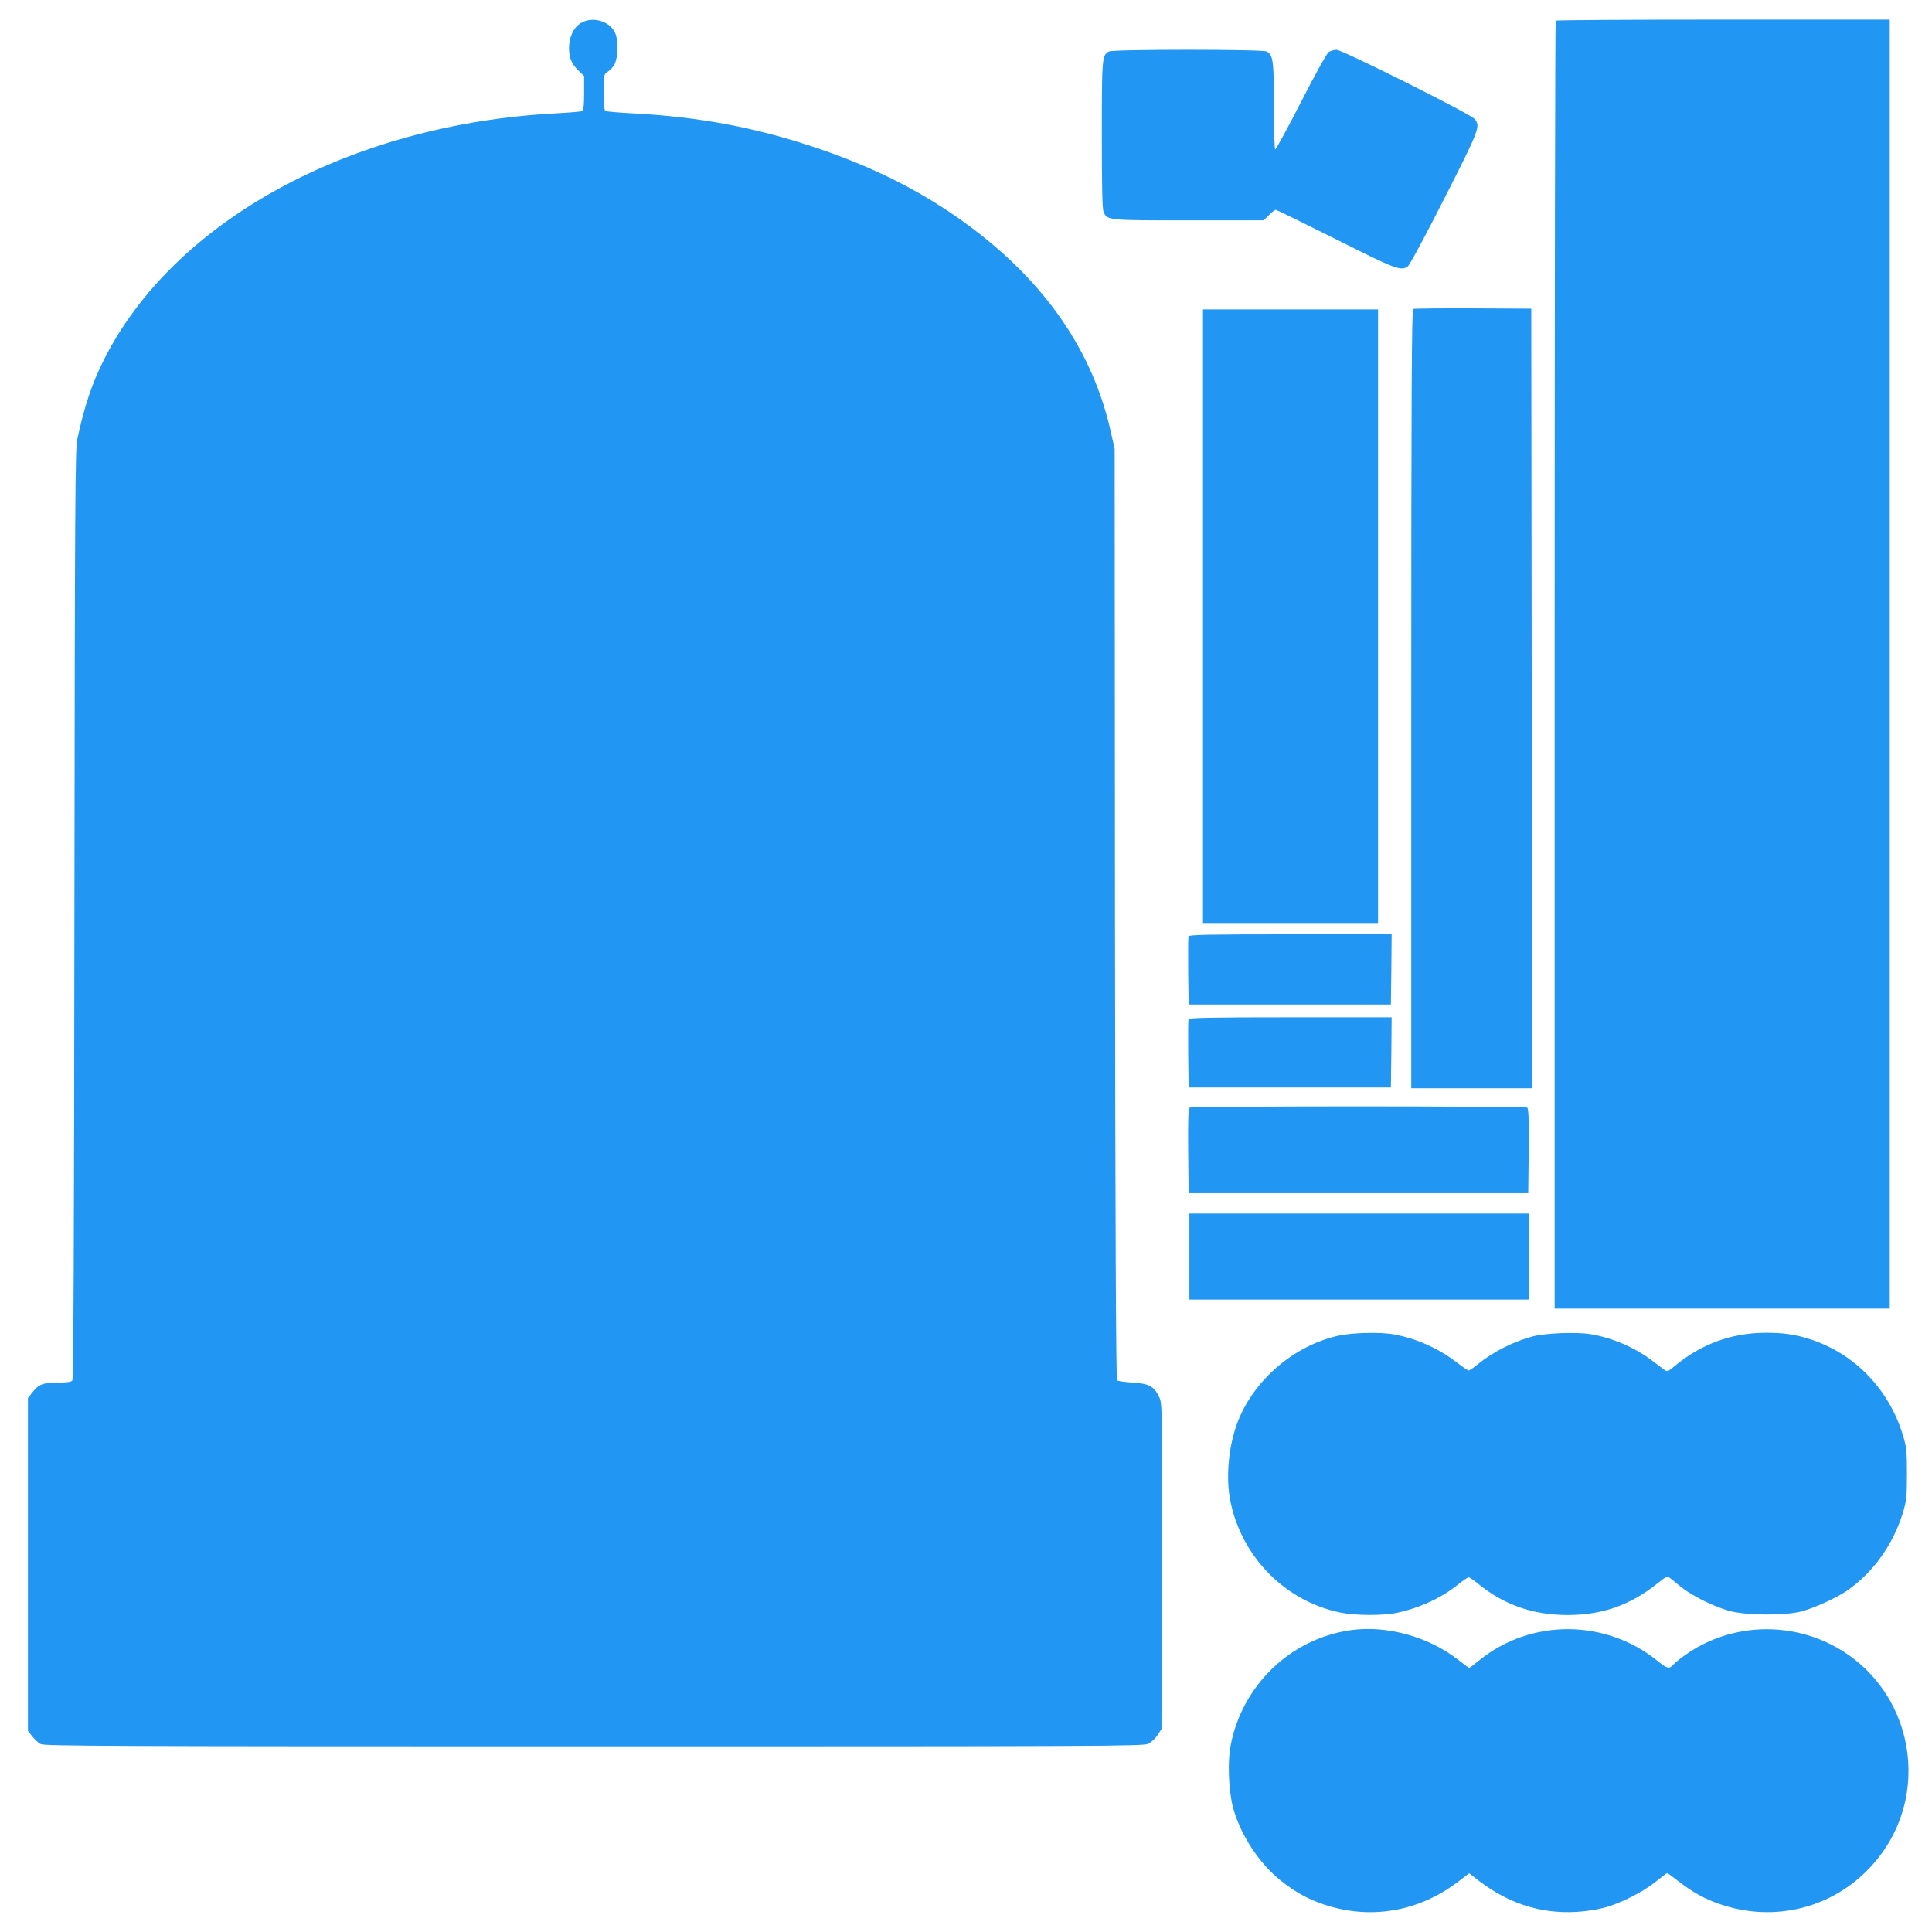
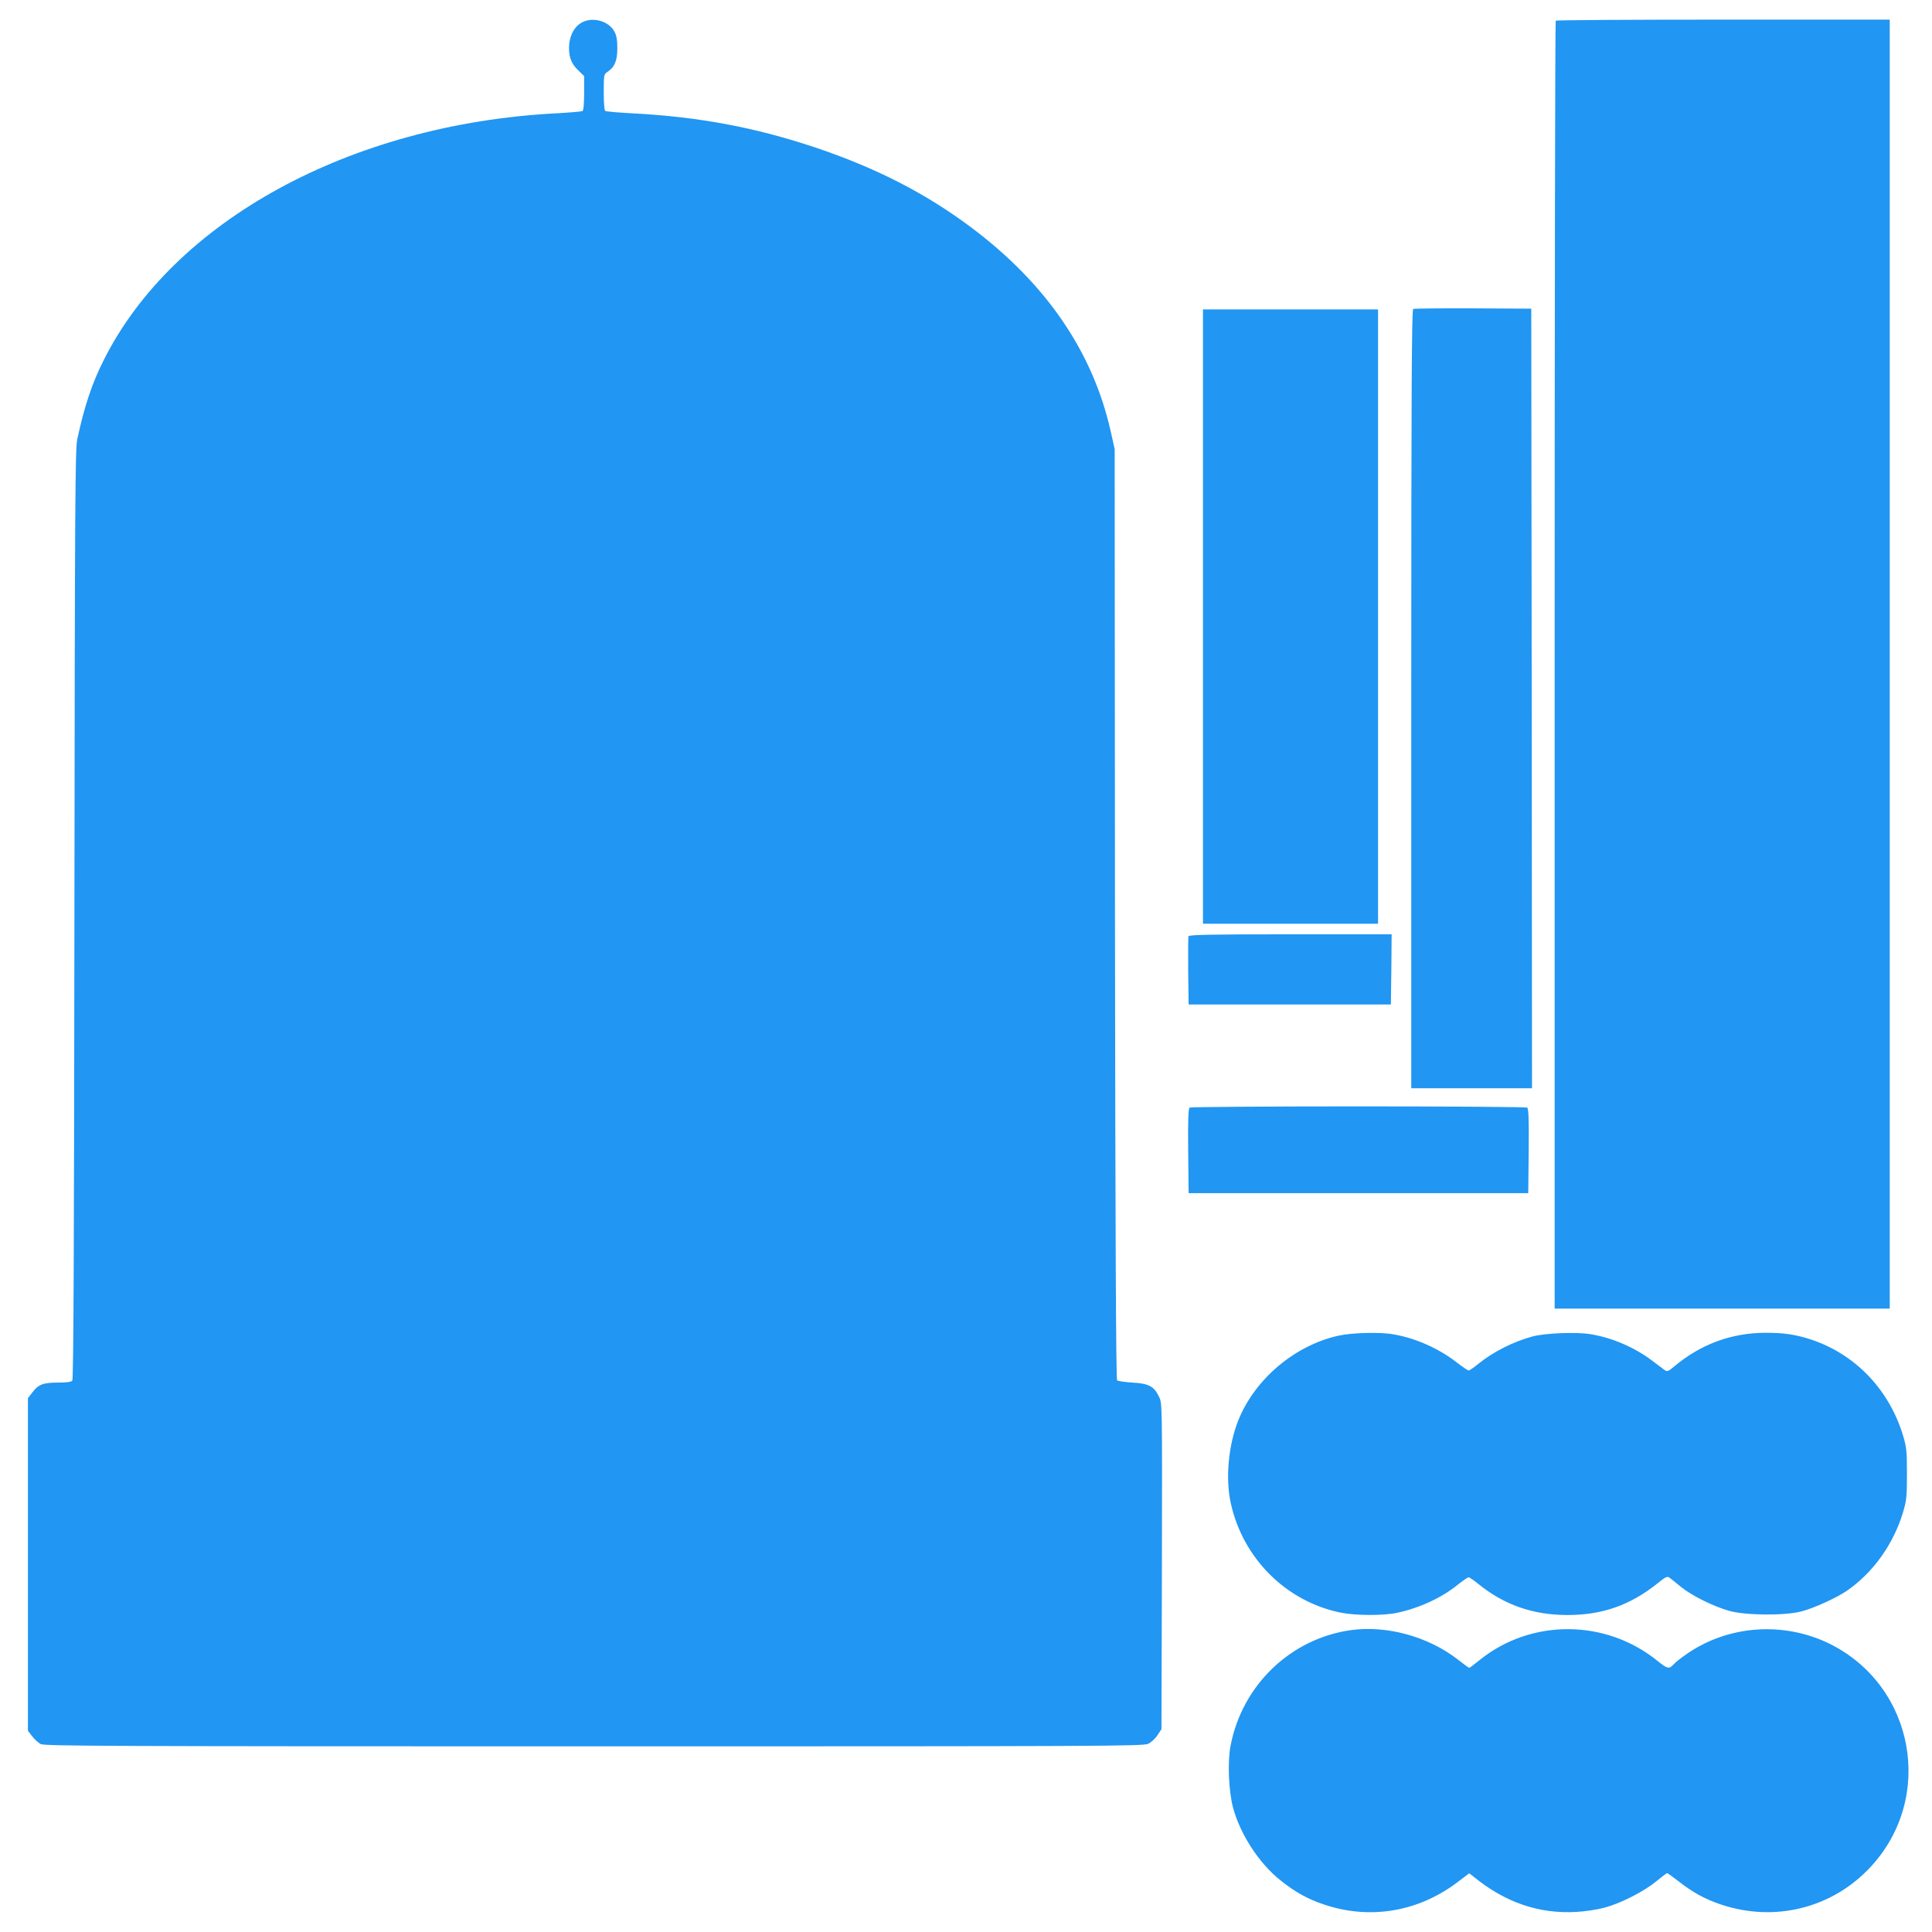
<svg xmlns="http://www.w3.org/2000/svg" version="1.0" width="1280pt" height="1280pt" viewBox="0 0 1280 1280" preserveAspectRatio="xMidYMid meet">
  <g transform="translate(0,1280) scale(0.1,-0.1)" fill="#2196f3" stroke="none">
    <path d="M3865 12656 c-59 -26 -95 -93 -95 -176 0 -64 18 -106 64 -149 l36 -35 0 -112 c0 -72 -4 -115 -11 -120 -6 -3 -86 -10 -178 -15 -1360 -72 -2531 -712 -2994 -1635 -78 -155 -129 -309 -175 -524 -14 -68 -16 -379 -19 -3149 -2 -2228 -6 -3078 -14 -3088 -8 -9 -38 -13 -96 -13 -97 0 -129 -12 -170 -67 l-28 -36 0 -1102 0 -1102 28 -36 c15 -20 41 -44 57 -52 26 -13 454 -15 3665 -15 3365 0 3640 1 3672 17 19 9 47 34 61 56 l27 41 3 1079 c2 1079 2 1080 -19 1123 -33 69 -67 88 -176 94 -51 3 -97 10 -102 15 -7 7 -12 986 -14 3090 l-2 3080 -27 120 c-118 524 -427 976 -922 1347 -305 229 -637 398 -1041 533 -393 131 -765 201 -1202 224 -95 5 -177 12 -183 16 -6 4 -10 53 -10 124 0 116 1 119 25 135 47 31 65 74 65 156 0 54 -5 85 -19 110 -35 67 -133 98 -206 66z" />
    <path d="M10307 12663 c-4 -3 -7 -1925 -7 -4270 l0 -4263 1110 0 1110 0 0 4270 0 4270 -1103 0 c-607 0 -1107 -3 -1110 -7z" />
-     <path d="M7347 12459 c-46 -27 -47 -38 -47 -553 0 -355 3 -492 12 -511 25 -55 25 -55 564 -55 l496 0 35 35 c19 19 40 35 45 35 6 0 185 -88 399 -195 400 -201 430 -212 476 -180 12 8 118 205 242 450 236 464 242 481 199 528 -33 36 -875 457 -913 457 -17 0 -40 -7 -52 -15 -13 -9 -94 -155 -183 -330 -89 -173 -166 -315 -171 -315 -5 0 -9 116 -9 285 0 303 -5 341 -48 364 -28 15 -1020 15 -1045 0z" />
    <path d="M9363 10753 c-10 -4 -13 -530 -13 -2584 l0 -2579 400 0 400 0 -2 2583 -3 2582 -385 2 c-212 1 -391 -1 -397 -4z" />
    <path d="M7970 8715 l0 -2035 580 0 580 0 0 2035 0 2035 -580 0 -580 0 0 -2035z" />
    <path d="M7874 6597 c-2 -7 -3 -111 -2 -232 l3 -220 670 0 670 0 3 233 2 232 -670 0 c-534 0 -672 -3 -676 -13z" />
-     <path d="M7874 6047 c-2 -7 -3 -111 -2 -232 l3 -220 670 0 670 0 3 233 2 232 -670 0 c-534 0 -672 -3 -676 -13z" />
    <path d="M7882 5462 c-9 -7 -12 -71 -10 -288 l3 -279 1125 0 1125 0 3 279 c2 217 -1 281 -10 288 -7 4 -510 8 -1118 8 -608 0 -1111 -4 -1118 -8z" />
-     <path d="M7880 4475 l0 -285 1125 0 1125 0 0 285 0 285 -1125 0 -1125 0 0 -285z" />
    <path d="M8864 3950 c-287 -65 -549 -286 -659 -558 -66 -163 -87 -385 -51 -550 80 -366 366 -652 728 -726 97 -20 284 -21 375 -1 146 31 294 99 400 185 34 27 67 50 73 50 5 0 34 -19 63 -43 172 -140 364 -207 592 -207 231 0 416 65 598 211 52 42 63 47 77 37 10 -7 44 -34 76 -61 73 -59 214 -129 319 -159 108 -31 371 -33 480 -4 82 21 233 90 300 136 173 119 307 305 372 517 24 81 27 102 27 258 0 156 -3 177 -27 258 -94 306 -321 540 -617 635 -98 31 -172 42 -294 42 -226 -1 -429 -76 -605 -224 -37 -31 -46 -35 -61 -24 -9 7 -47 36 -85 64 -117 88 -263 151 -409 175 -94 15 -298 7 -381 -15 -128 -34 -262 -102 -361 -182 -29 -24 -58 -44 -64 -44 -5 0 -42 25 -82 56 -118 91 -269 158 -412 183 -92 17 -279 12 -372 -9z" />
-     <path d="M8950 2000 c-399 -56 -720 -364 -797 -765 -21 -107 -13 -300 16 -410 47 -177 173 -371 316 -484 98 -78 179 -123 290 -160 304 -101 621 -47 880 148 l79 60 31 -24 c208 -170 432 -246 679 -232 56 3 137 15 181 27 107 27 265 107 347 175 37 30 70 55 73 55 4 0 38 -25 77 -55 95 -74 175 -118 283 -154 356 -118 736 -22 988 250 426 458 293 1195 -266 1476 -309 154 -683 127 -962 -72 -33 -23 -69 -52 -79 -64 -27 -30 -40 -27 -102 23 -344 281 -841 283 -1182 7 -34 -28 -65 -51 -68 -51 -3 0 -36 24 -74 54 -196 153 -471 229 -710 196z" />
+     <path d="M8950 2000 c-399 -56 -720 -364 -797 -765 -21 -107 -13 -300 16 -410 47 -177 173 -371 316 -484 98 -78 179 -123 290 -160 304 -101 621 -47 880 148 l79 60 31 -24 c208 -170 432 -246 679 -232 56 3 137 15 181 27 107 27 265 107 347 175 37 30 70 55 73 55 4 0 38 -25 77 -55 95 -74 175 -118 283 -154 356 -118 736 -22 988 250 426 458 293 1195 -266 1476 -309 154 -683 127 -962 -72 -33 -23 -69 -52 -79 -64 -27 -30 -40 -27 -102 23 -344 281 -841 283 -1182 7 -34 -28 -65 -51 -68 -51 -3 0 -36 24 -74 54 -196 153 -471 229 -710 196" />
  </g>
</svg>